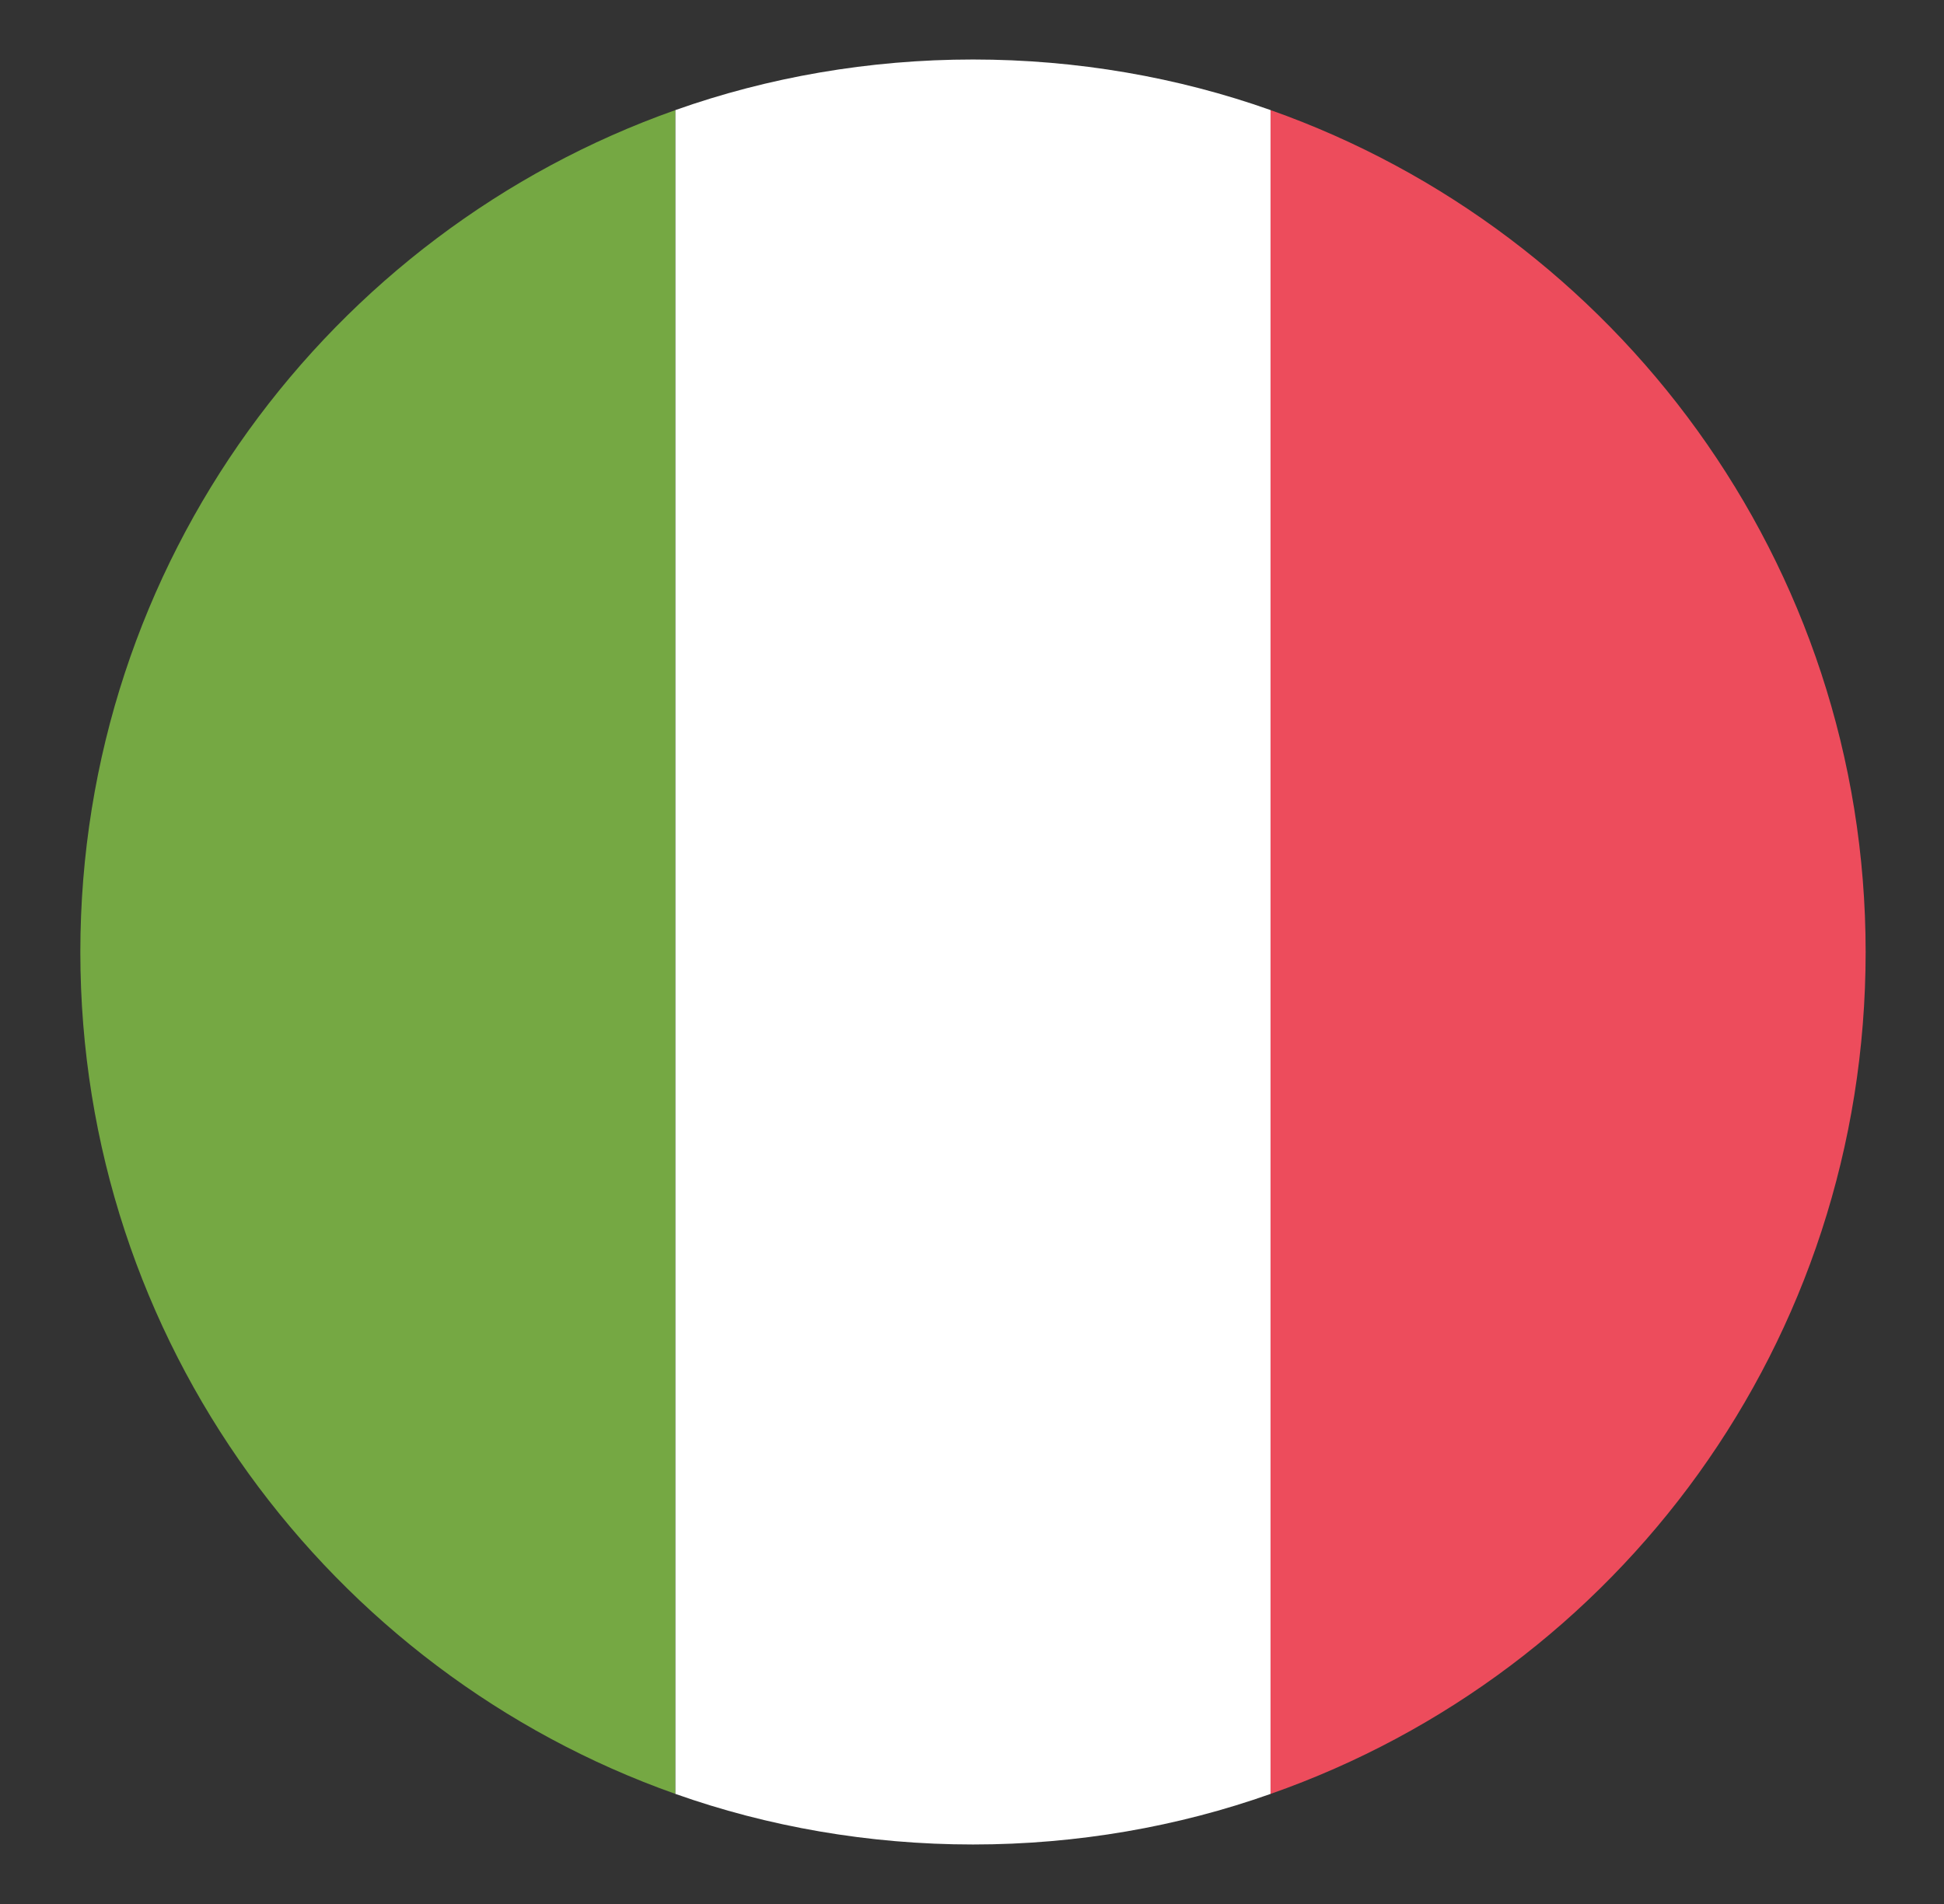
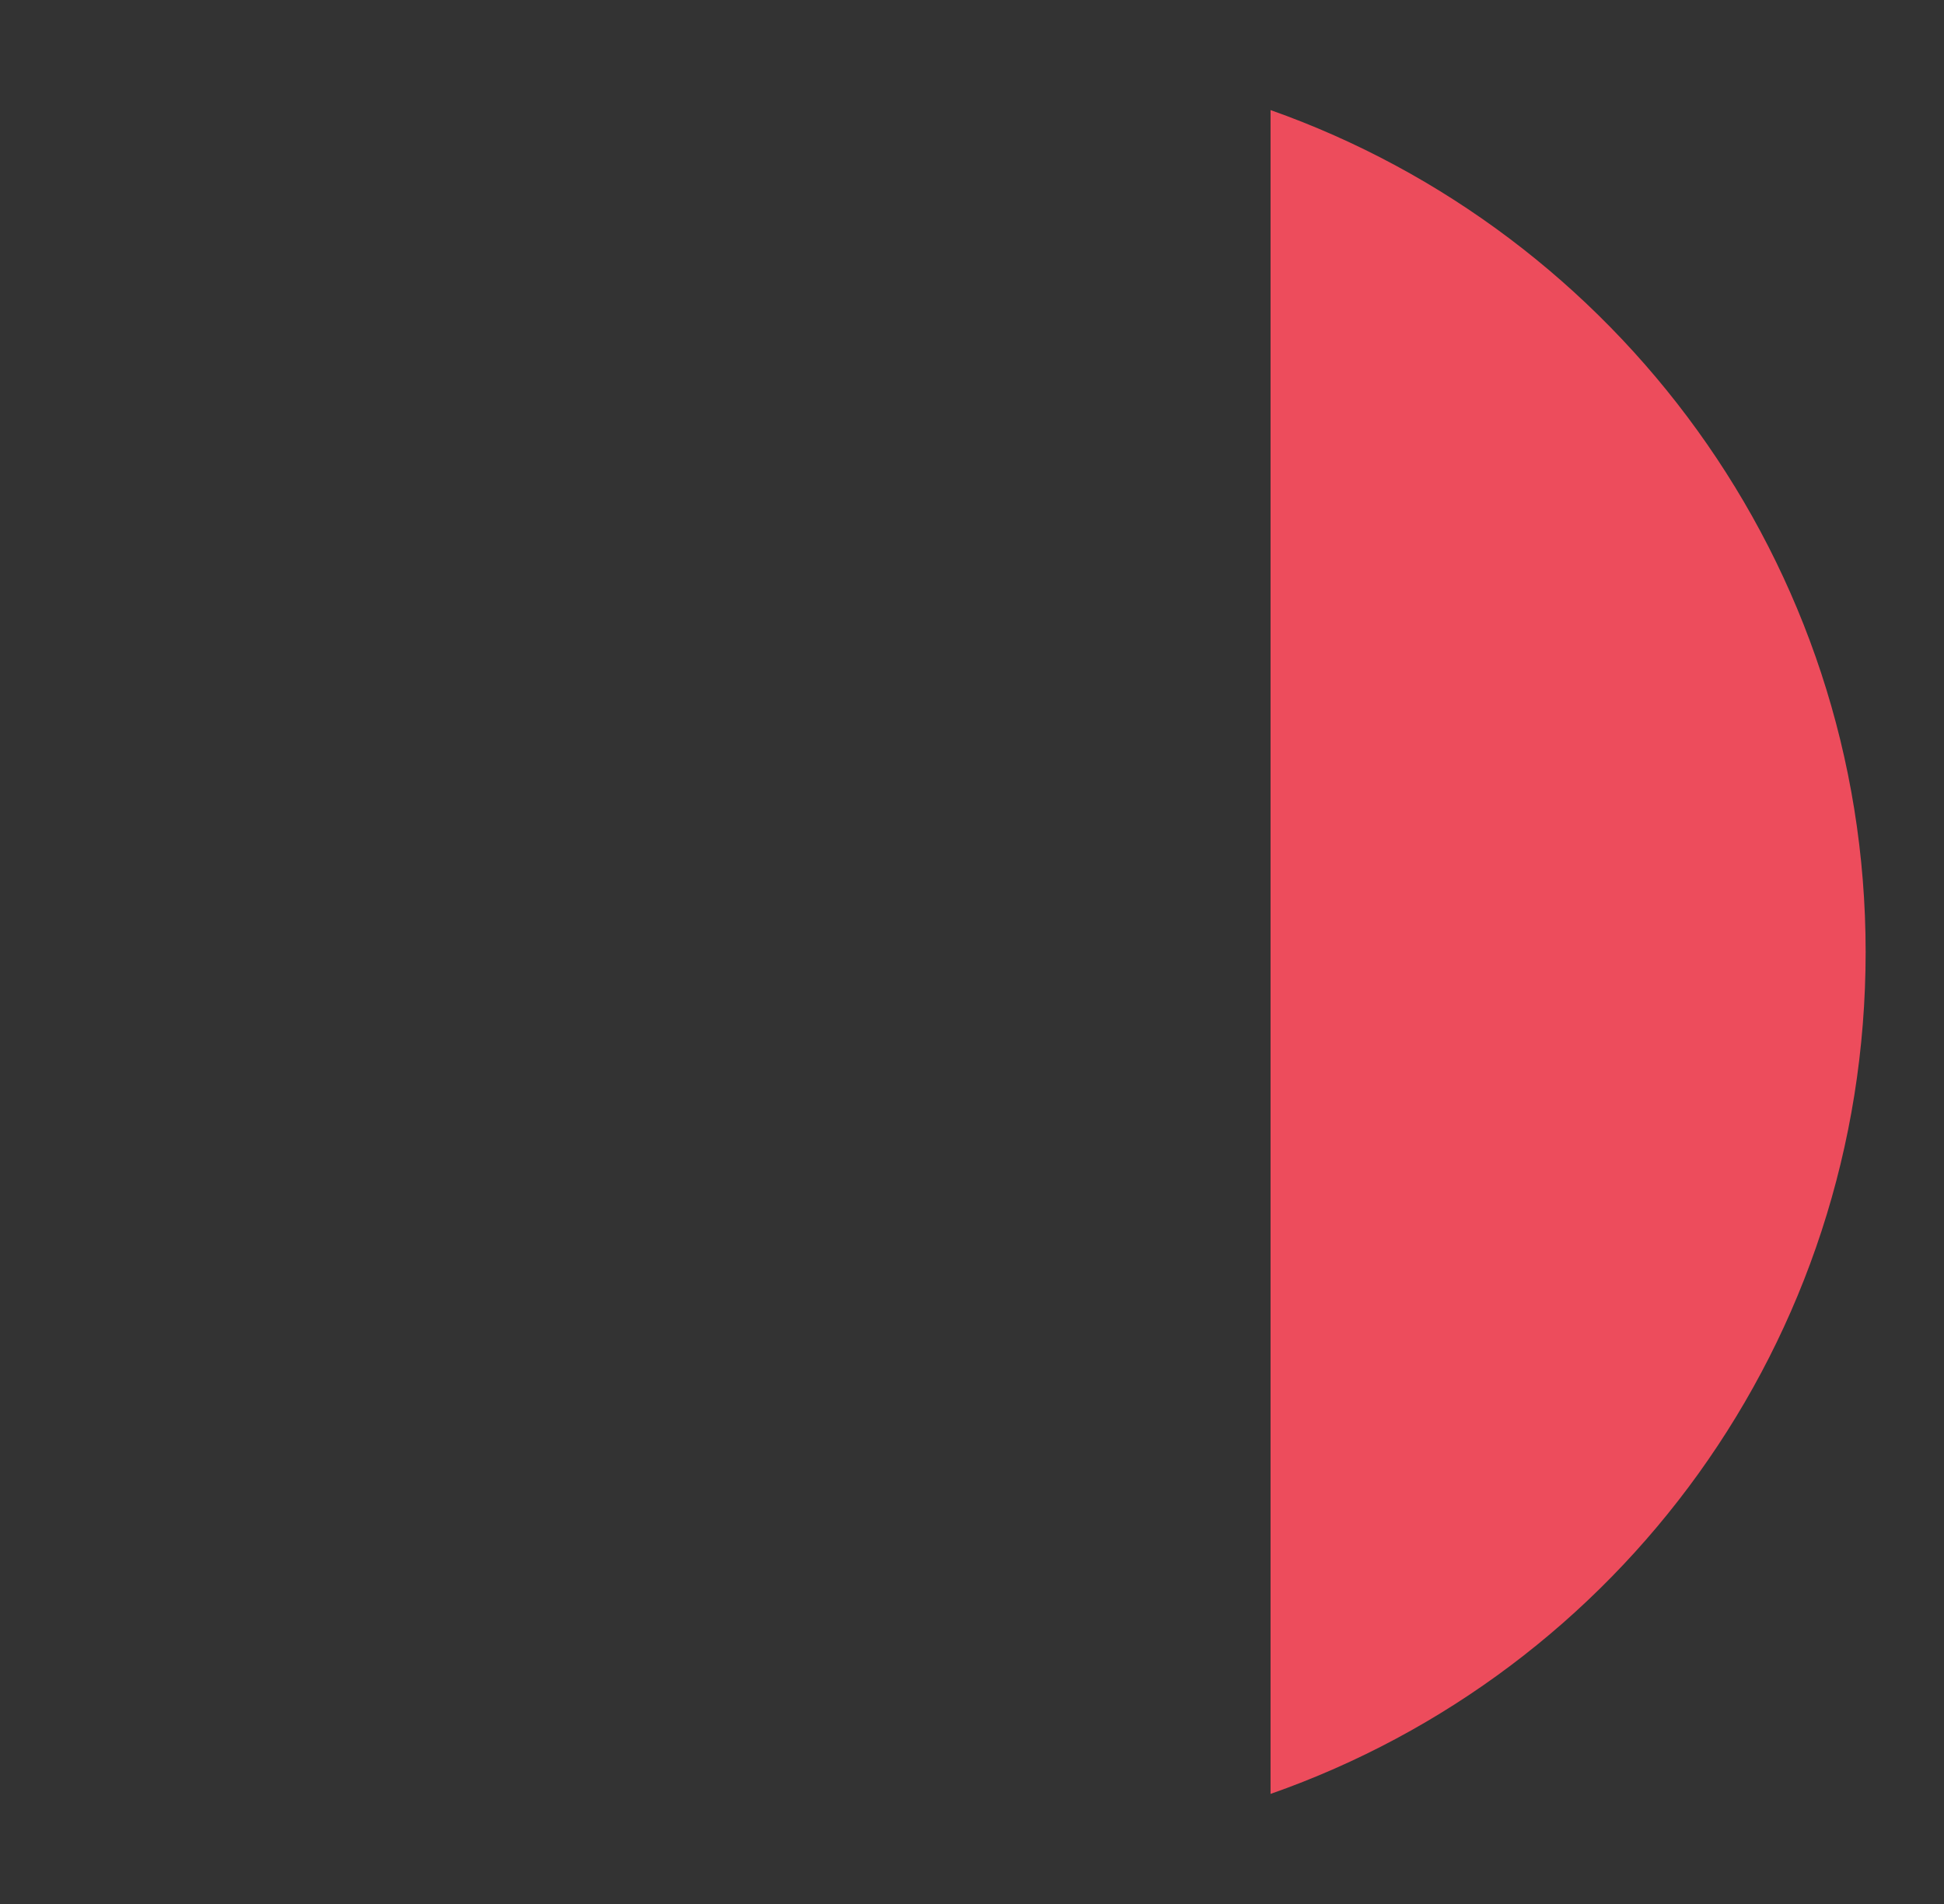
<svg xmlns="http://www.w3.org/2000/svg" width="49" height="48" viewBox="0 0 49 48" fill="none">
  <rect x="0" y="0" width="49" height="48" fill="#333333" stroke="none" />
-   <path d="M2.025 24C2.025 33.825 8.325 42.15 17.025 45.225V2.775C8.325 5.85 2.025 14.175 2.025 24Z" fill="#75A843" />
  <path d="M47.025 24C47.025 14.175 40.725 5.85 32.025 2.775V45.225C40.8 42.15 47.025 33.825 47.025 24Z" fill="#ED4C5C" />
-   <path d="M17.025 45.225C19.35 46.05 21.9 46.5 24.525 46.5C27.15 46.5 29.7 46.05 32.025 45.225V2.775C29.7 1.95 27.15 1.5 24.525 1.5C21.9 1.5 19.35 1.95 17.025 2.775V45.225Z" fill="white" />
</svg>